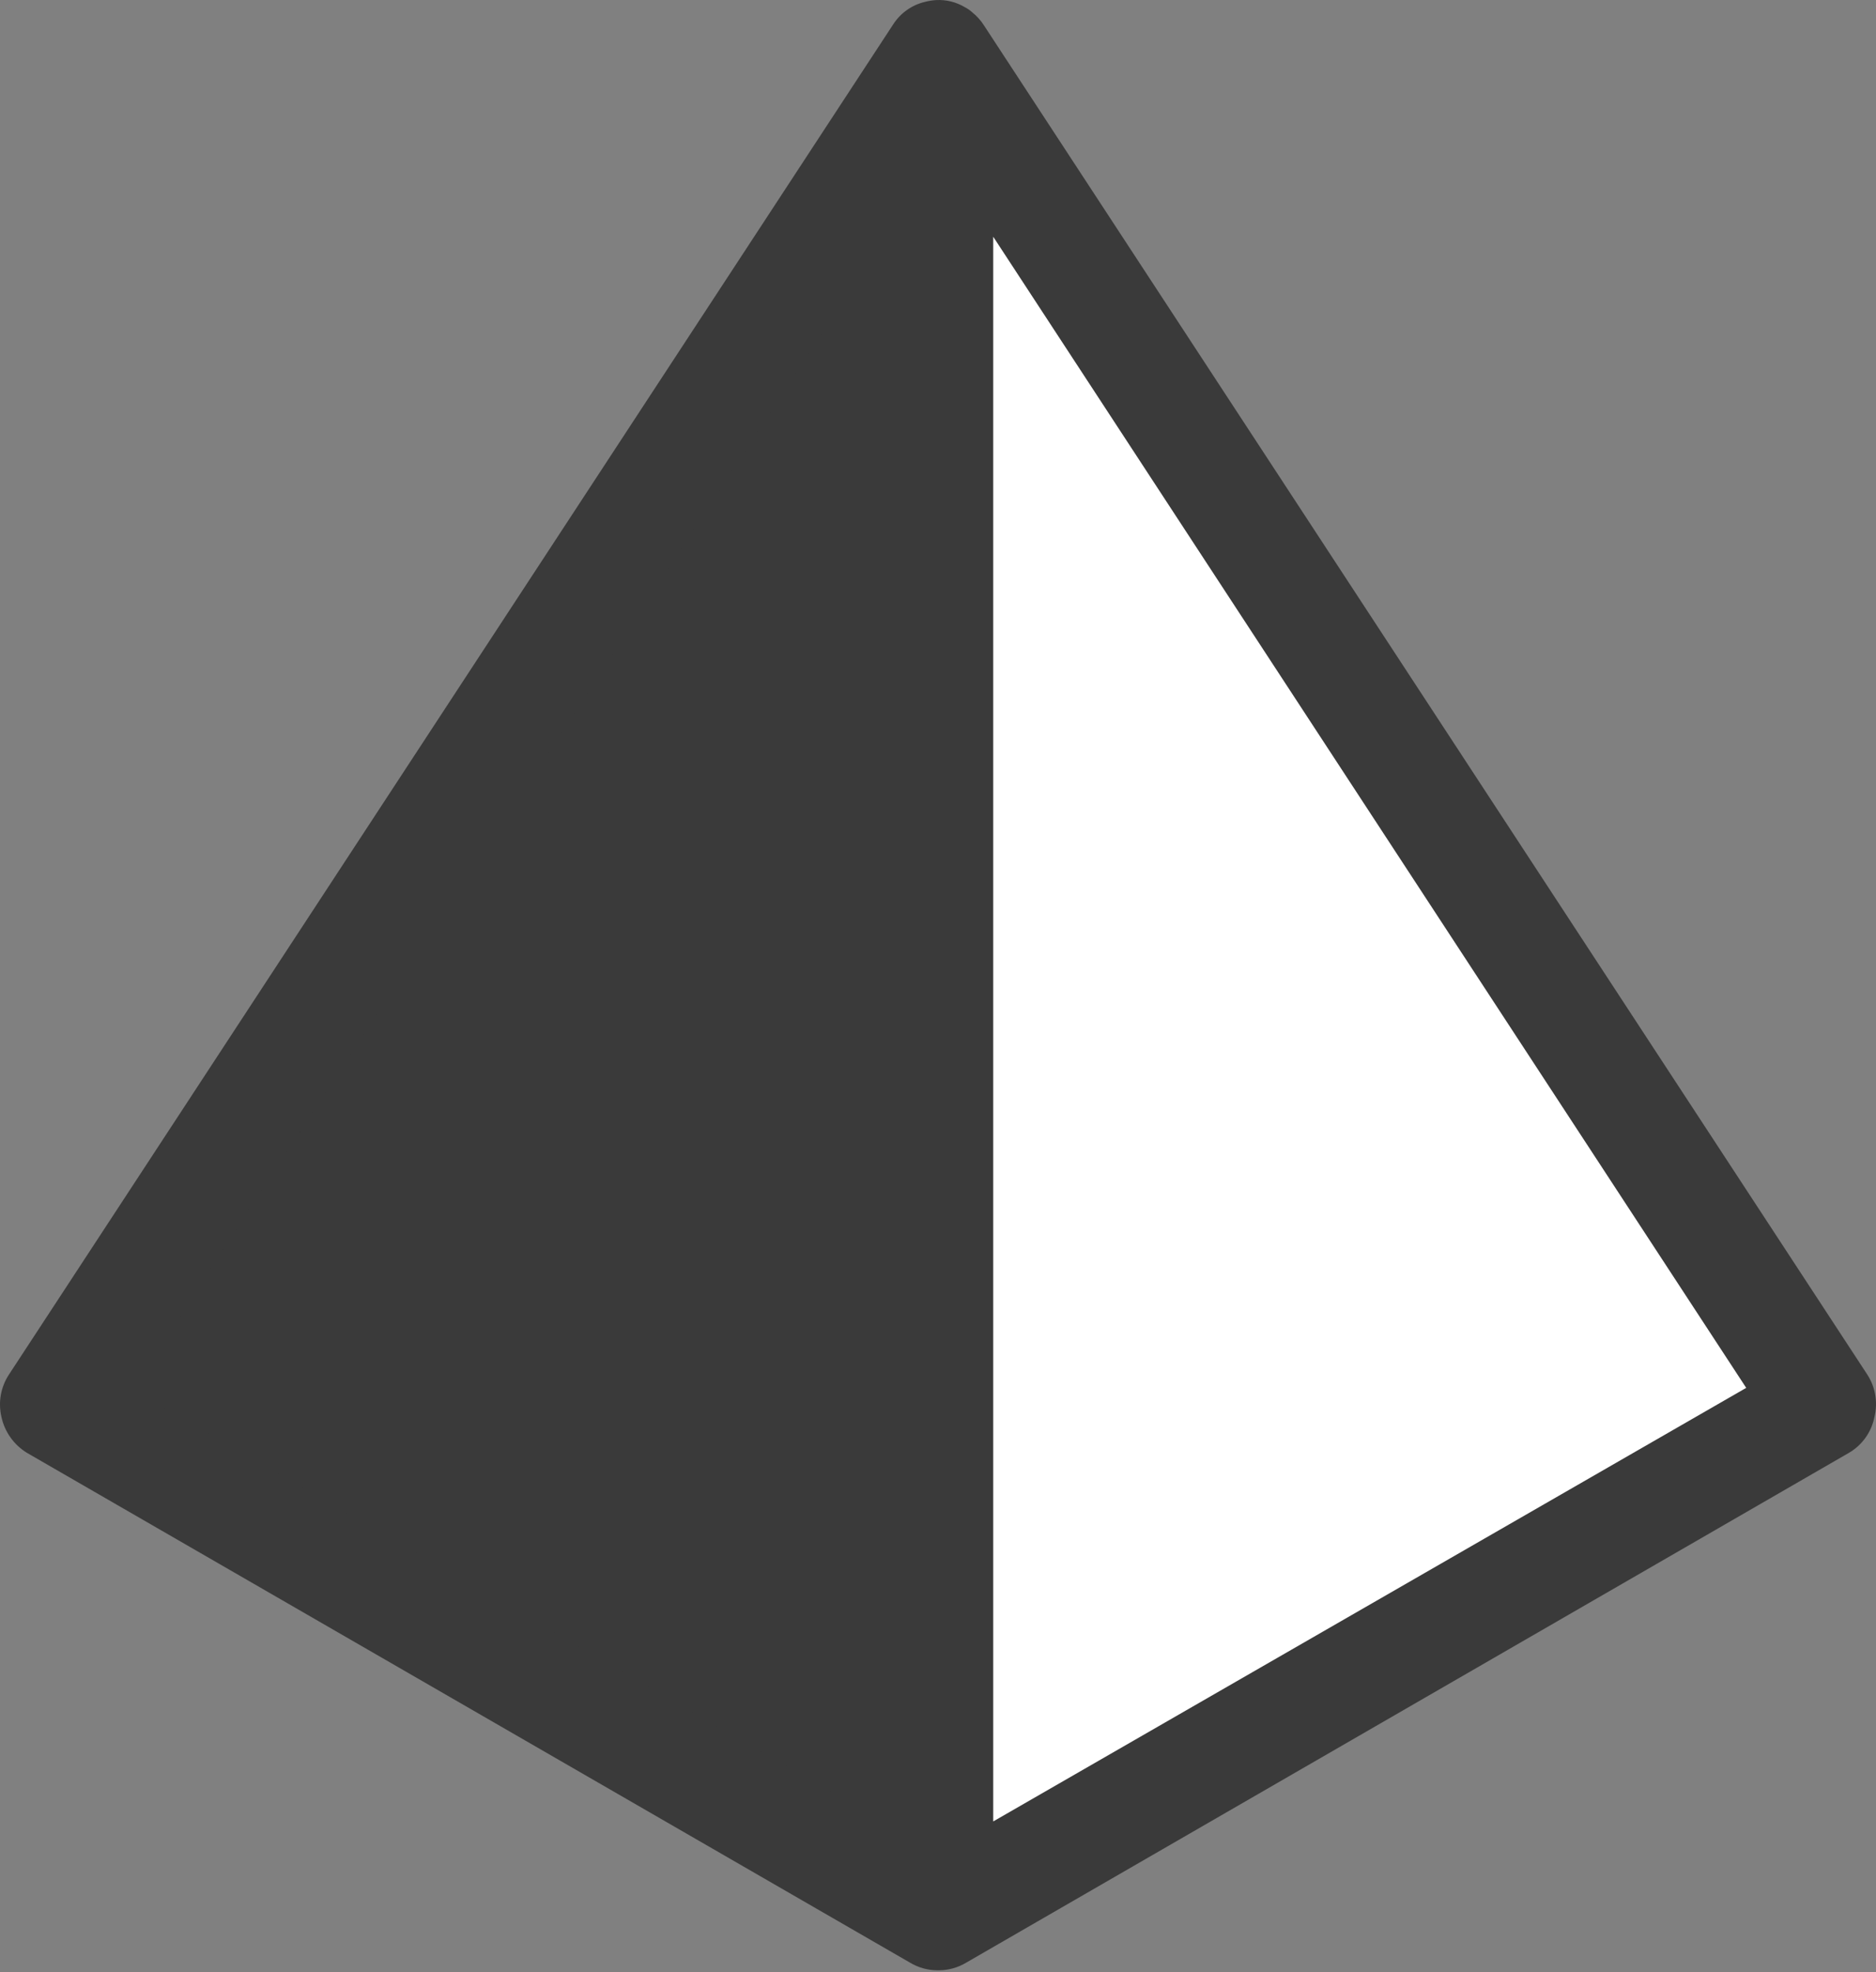
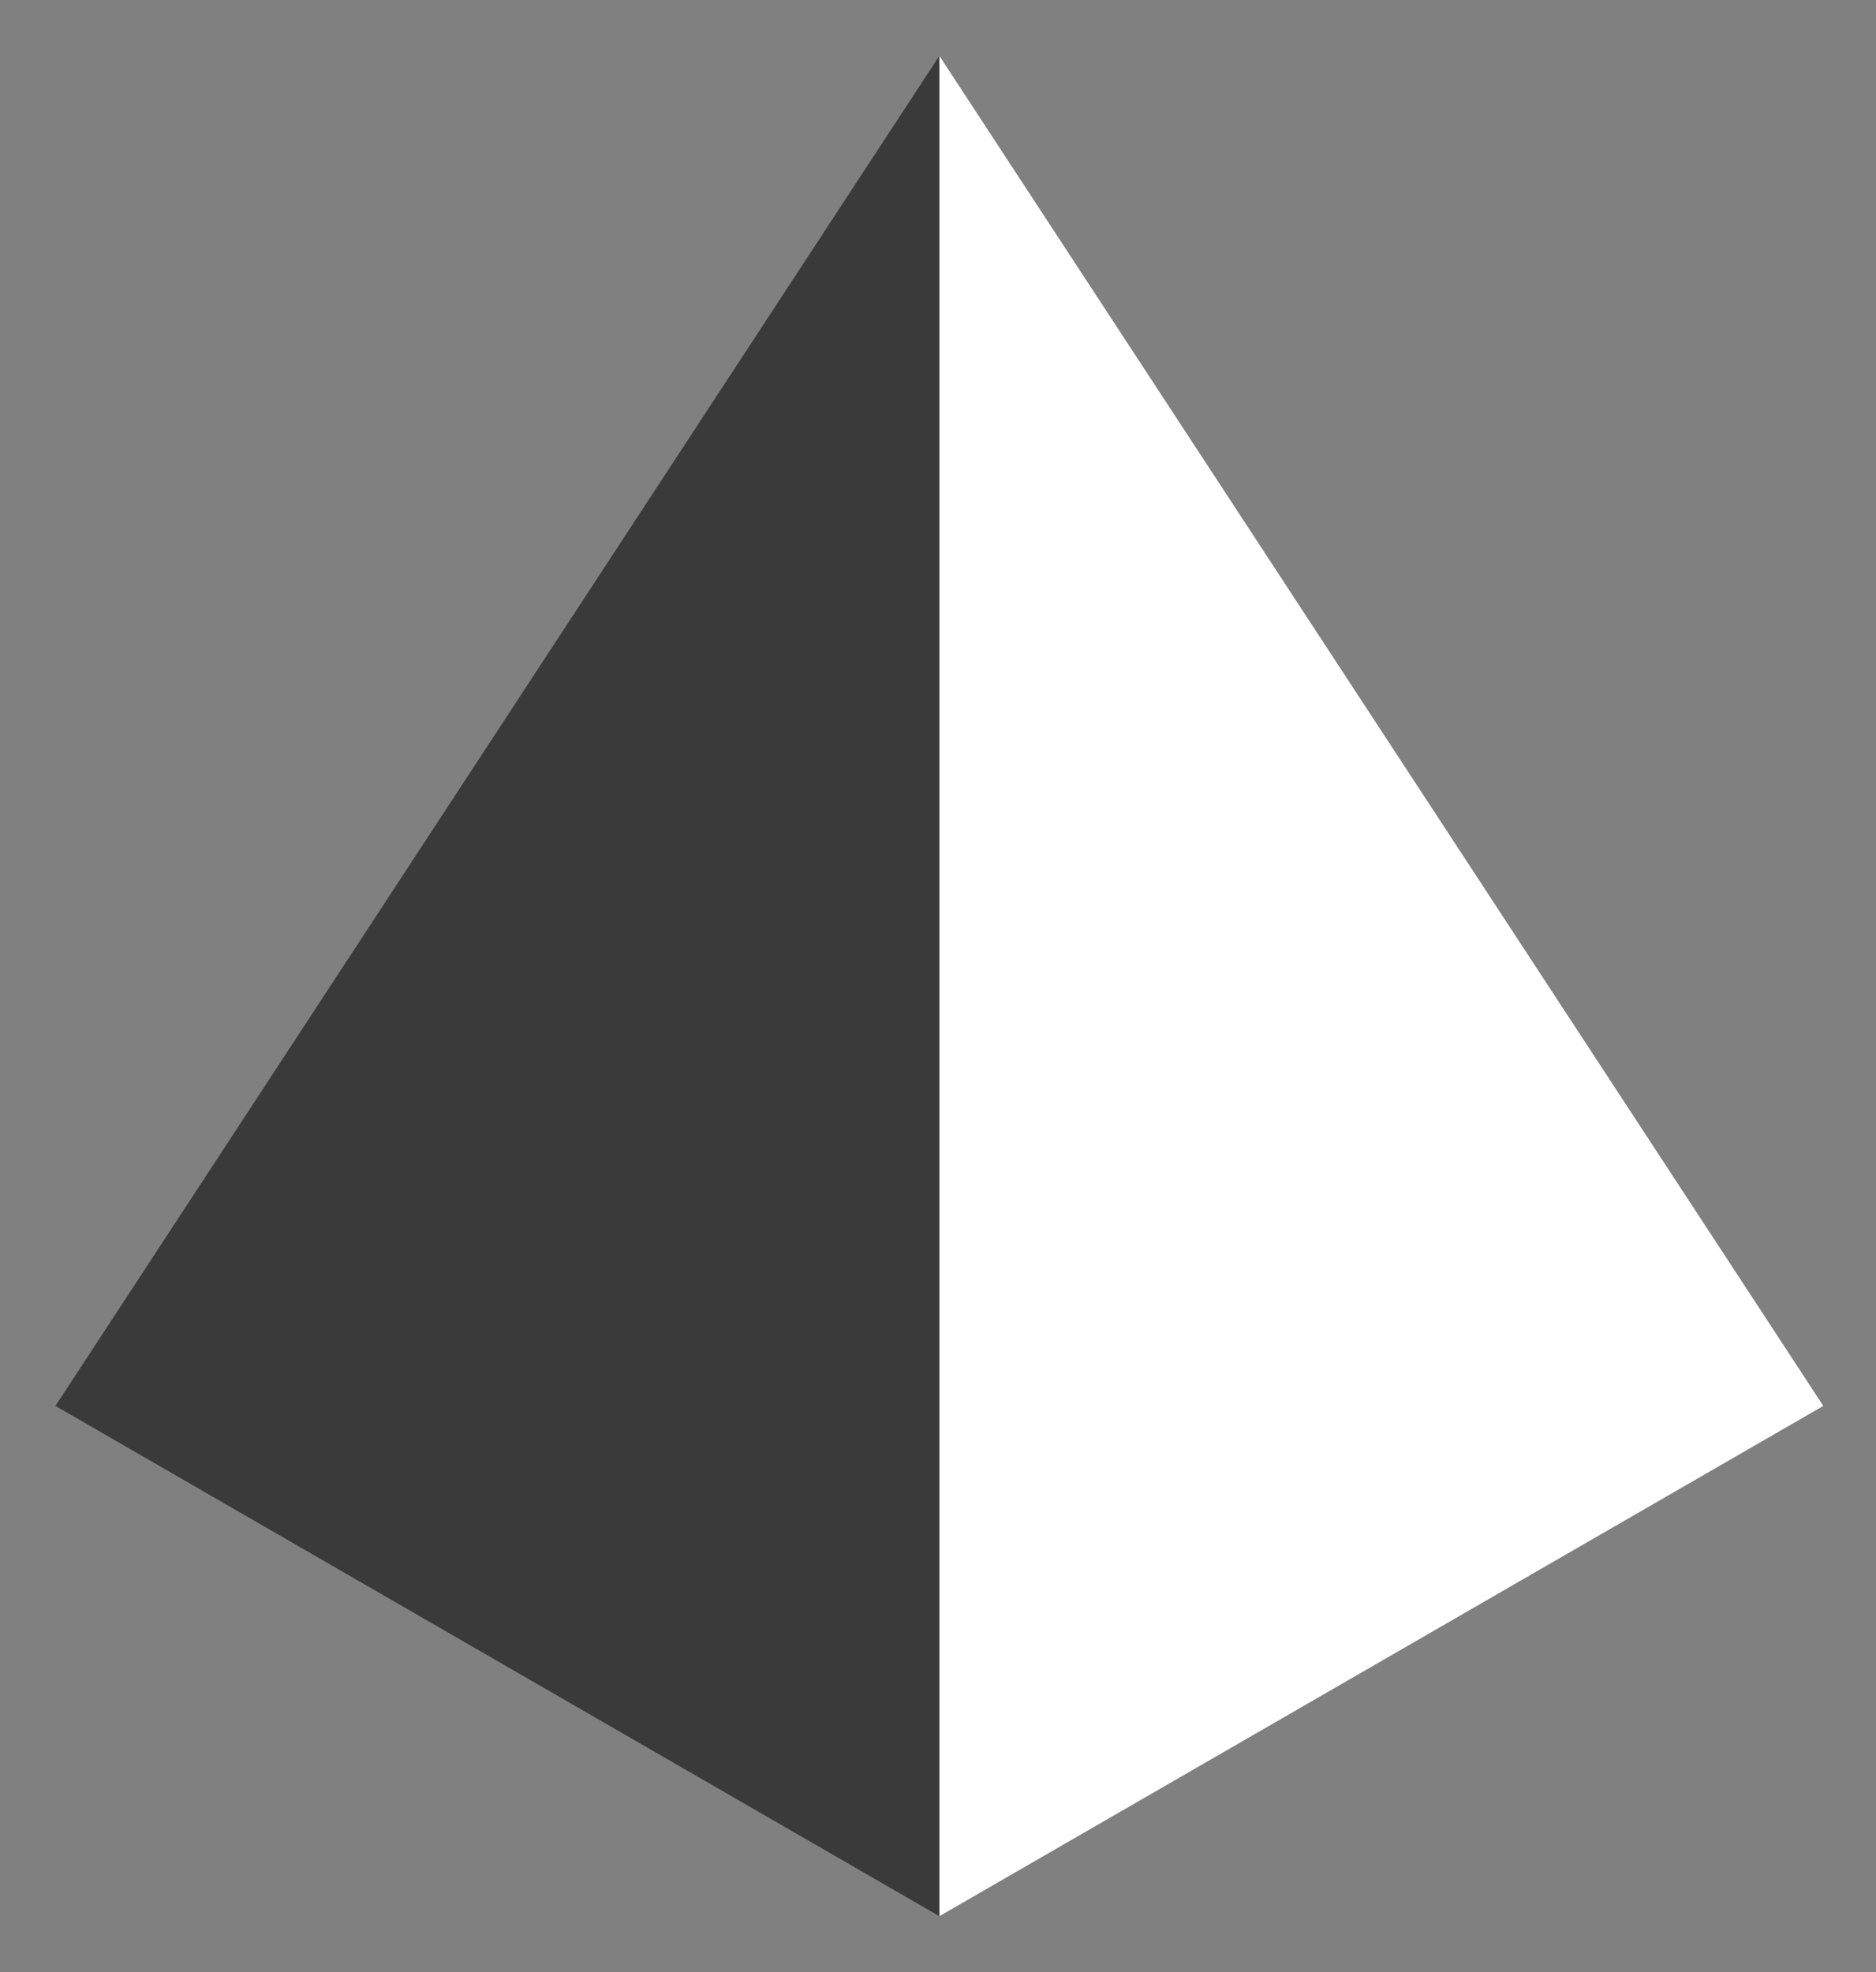
<svg xmlns="http://www.w3.org/2000/svg" width="156" height="164" viewBox="0 0 156 164" fill="none">
  <rect x="0" y="0" width="156" height="164" fill="#808080" stroke="none" />
  <path d="M78.101 4.662L4.609 116.913L78.101 159.338V4.662Z" fill="#3A3A3A" />
  <path d="M78.126 4.662V159.338L151.618 116.913L78.126 4.662Z" fill="white" />
-   <path d="M78.085 163.846C78.879 163.84 79.657 163.622 80.338 163.214L153.74 120.82C154.29 120.501 154.765 120.067 155.133 119.549C155.501 119.031 155.754 118.439 155.874 117.815C156.018 117.219 156.039 116.6 155.935 115.996C155.832 115.391 155.606 114.814 155.272 114.3L81.84 2.139C81.576 1.715 81.24 1.339 80.849 1.027C80.668 0.86 80.466 0.719 80.248 0.607C79.525 0.171 78.687 -0.038 77.844 0.006C77.53 0.026 77.218 0.077 76.913 0.156C75.84 0.411 74.905 1.067 74.299 1.989L0.747 114.3C0.409 114.813 0.18 115.389 0.071 115.993C-0.037 116.597 -0.022 117.217 0.116 117.815C0.248 118.435 0.506 119.021 0.873 119.538C1.24 120.054 1.708 120.49 2.249 120.82L75.681 163.214C76.362 163.622 77.14 163.84 77.934 163.846H78.085ZM73.578 19.776V151.557L10.992 115.502L73.578 19.776ZM145.207 115.412L82.592 151.467V19.686L145.207 115.412Z" fill="#3A3A3A" />
</svg>